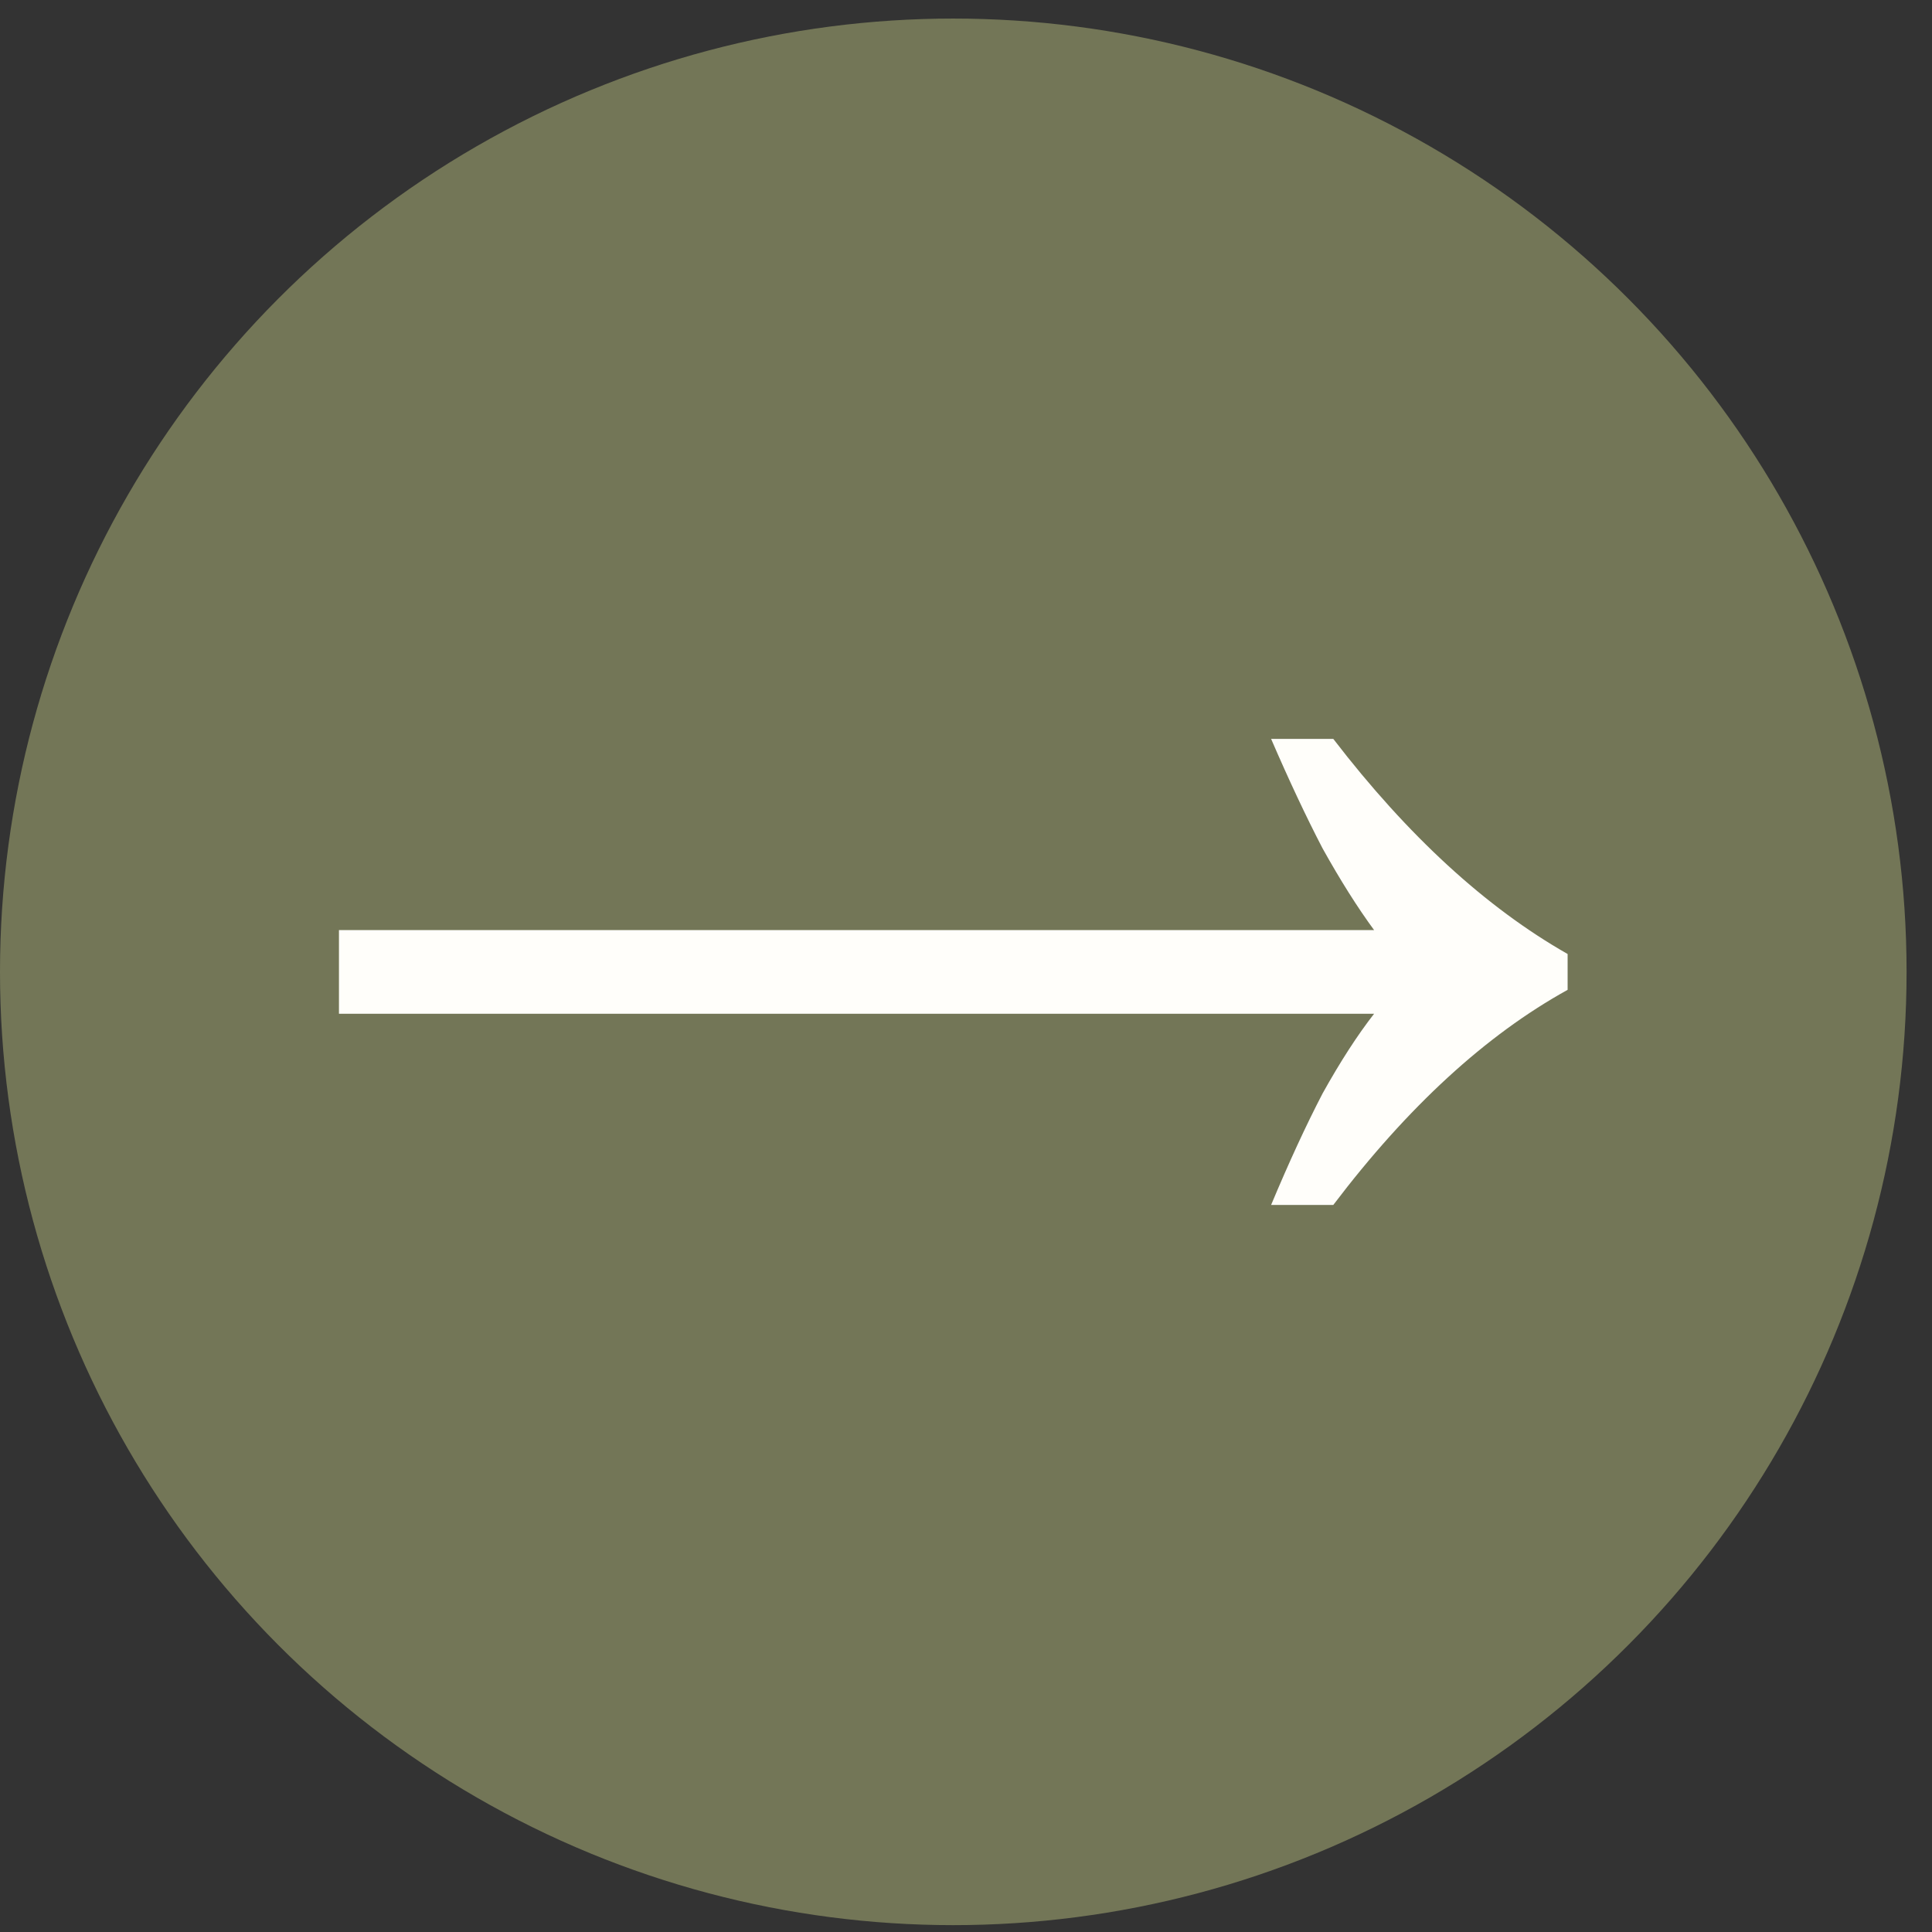
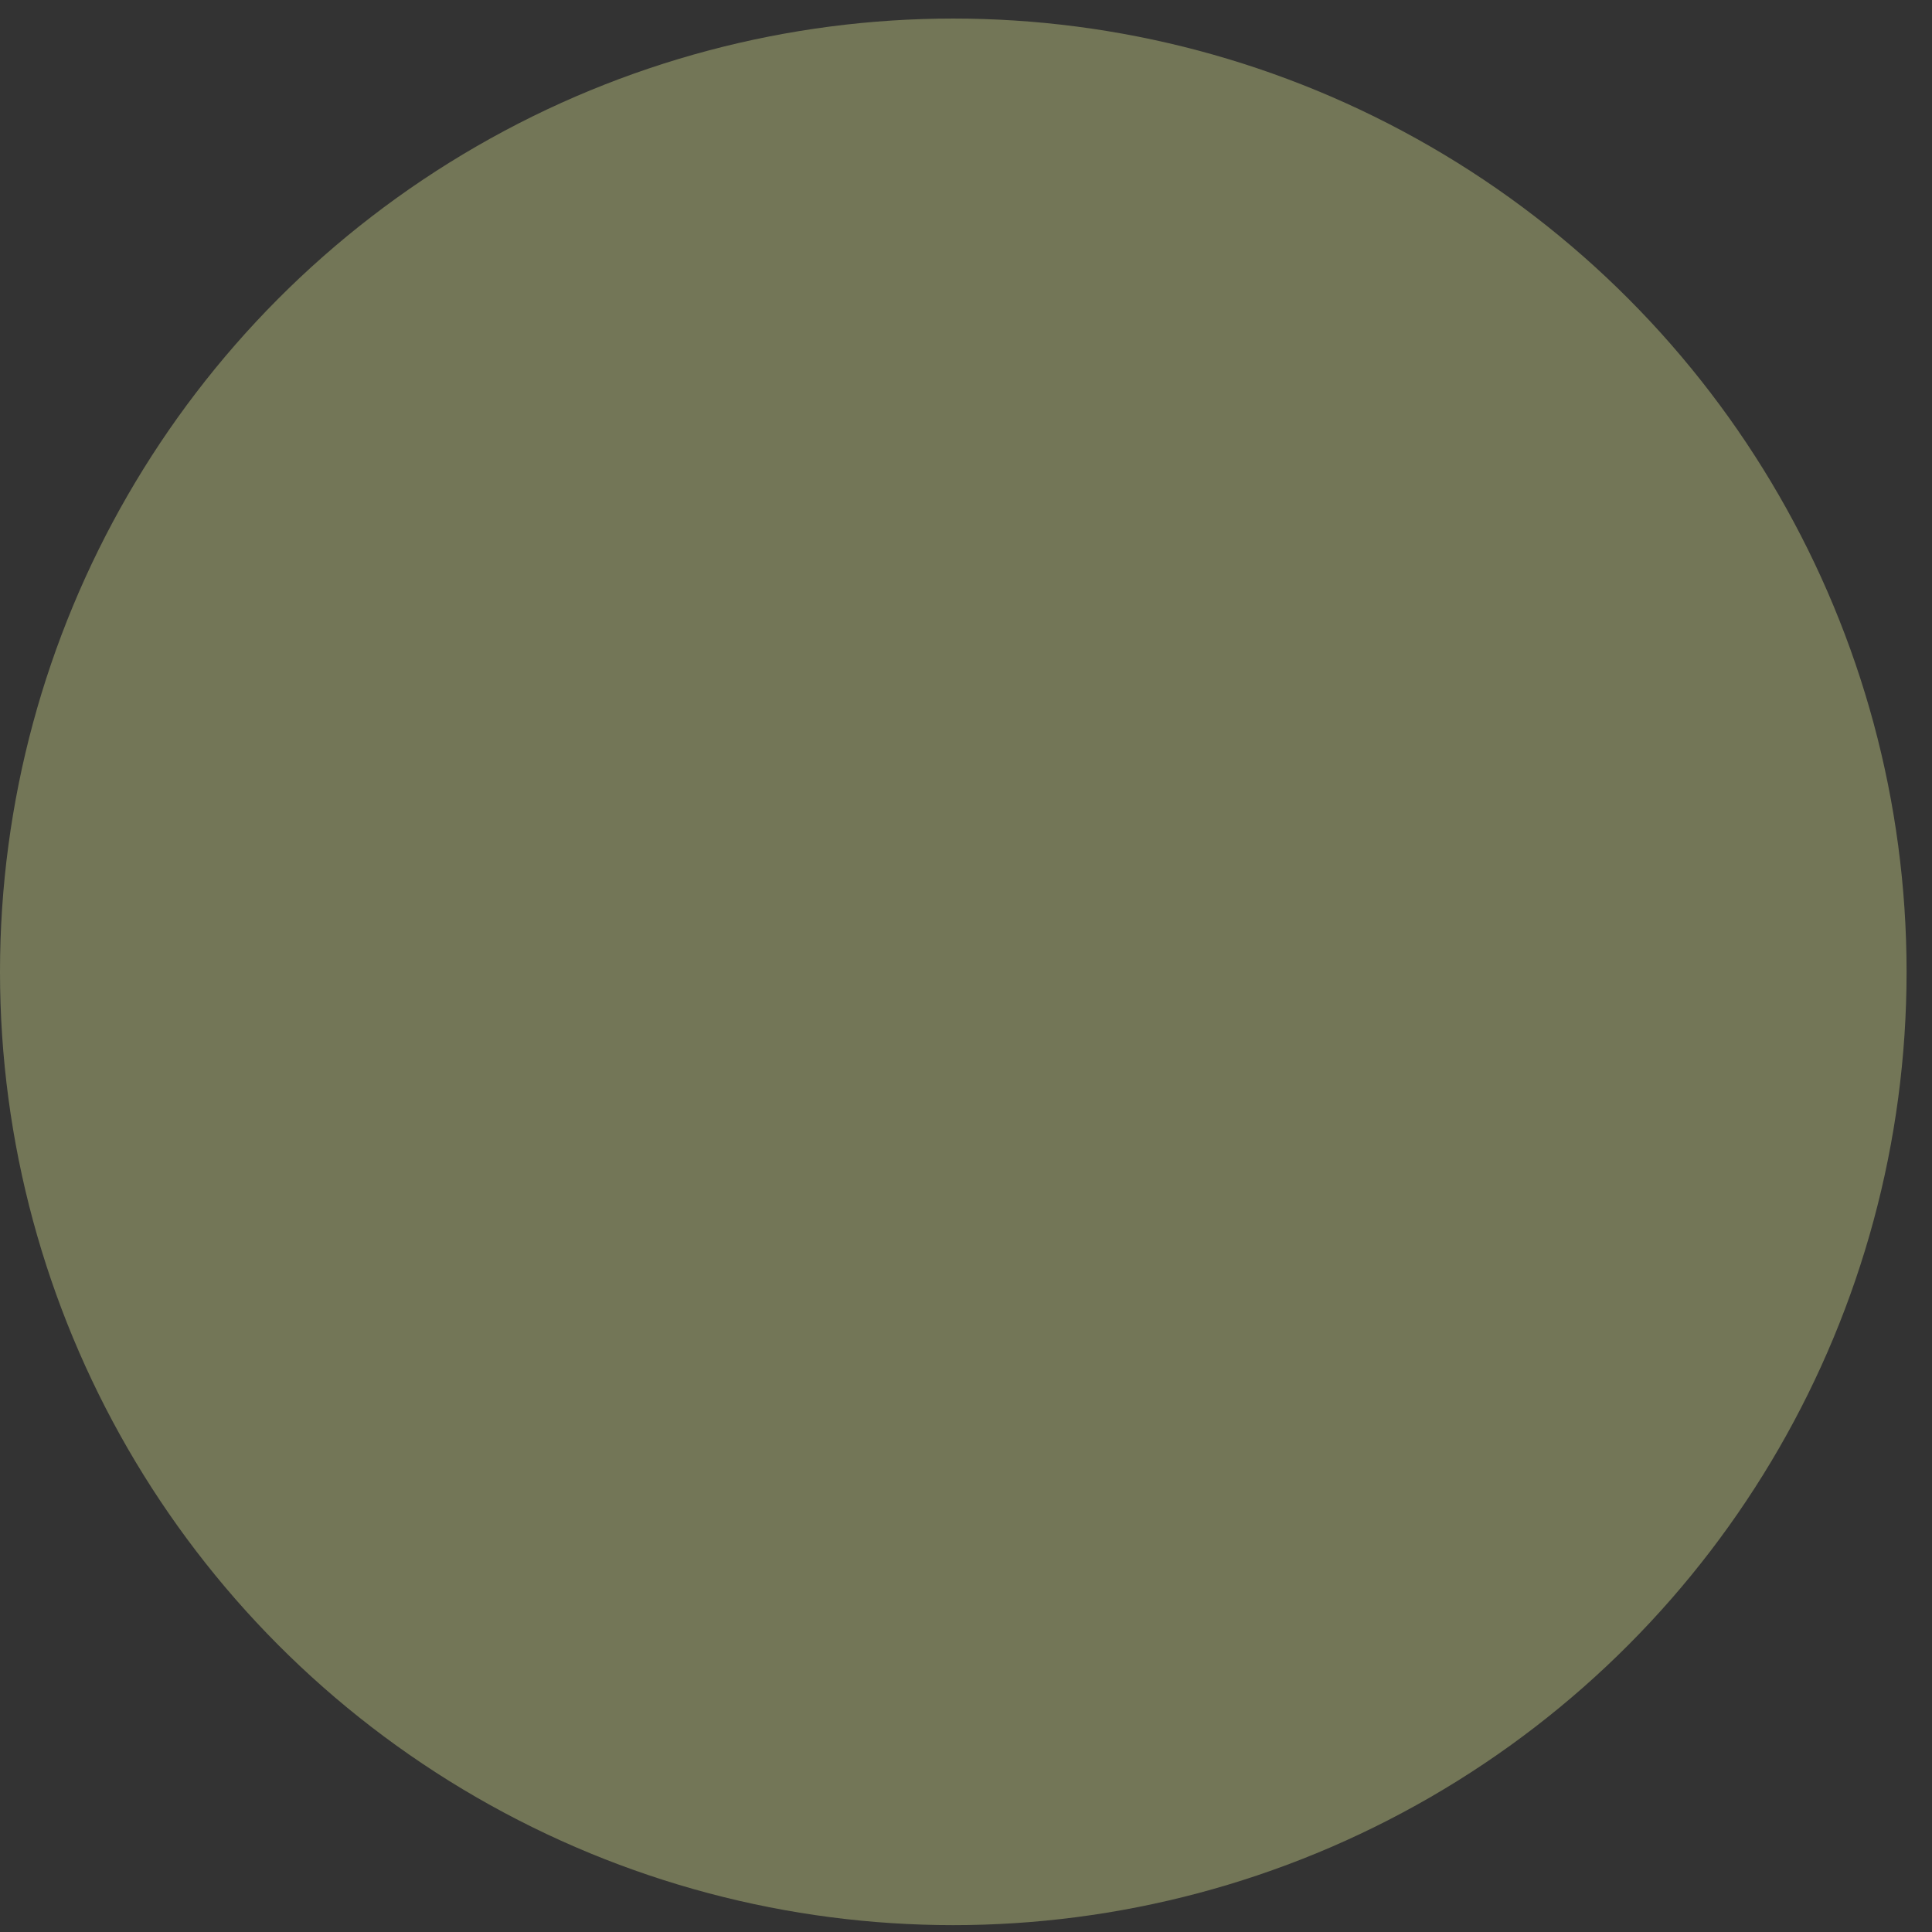
<svg xmlns="http://www.w3.org/2000/svg" width="38" height="38" viewBox="0 0 38 38" fill="none">
  <rect x="0" y="0" width="38" height="38" fill="#333333" stroke="none" />
  <circle cx="18.75" cy="19.115" r="18.75" fill="#737657" />
-   <path d="M25.001 23.7C25.351 22.864 25.688 22.133 26.014 21.506C26.363 20.879 26.701 20.357 27.027 19.939H6.667V18.294H27.027C26.701 17.85 26.363 17.314 26.014 16.688C25.688 16.061 25.351 15.343 25.001 14.533H26.224C27.69 16.44 29.227 17.85 30.833 18.764V19.469C29.227 20.357 27.69 21.767 26.224 23.7H25.001Z" fill="#FFFEFA" />
</svg>